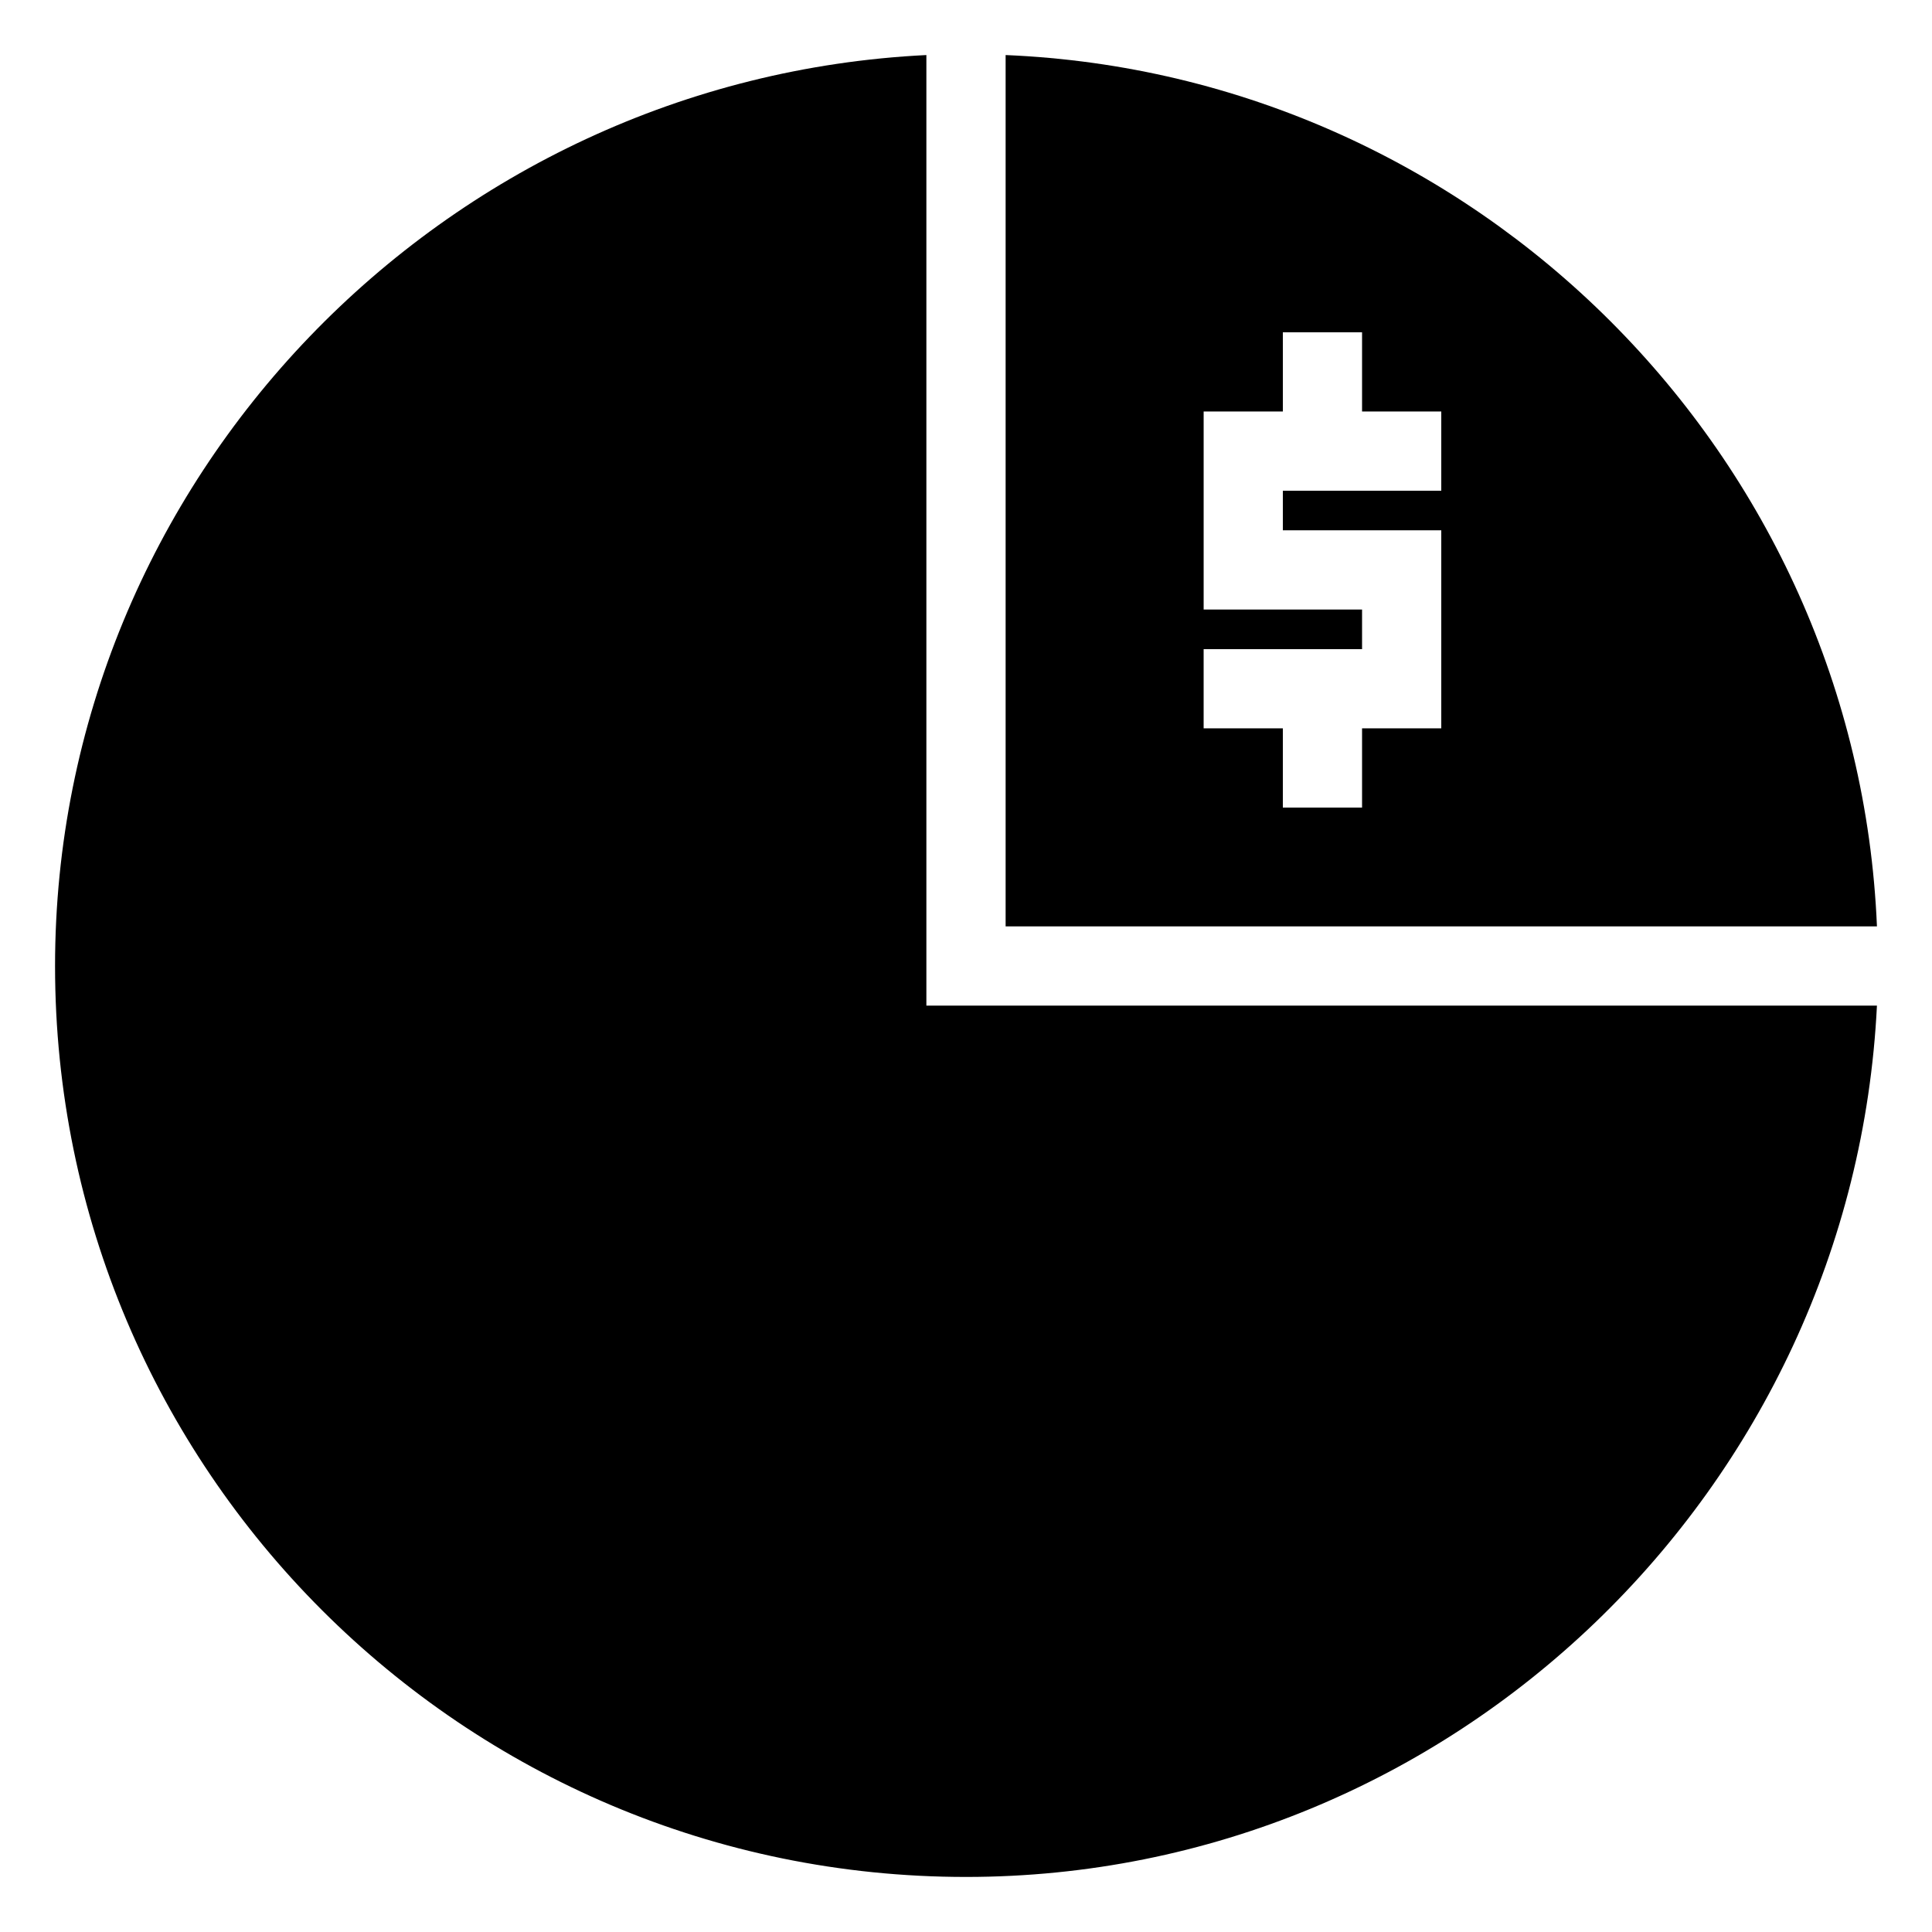
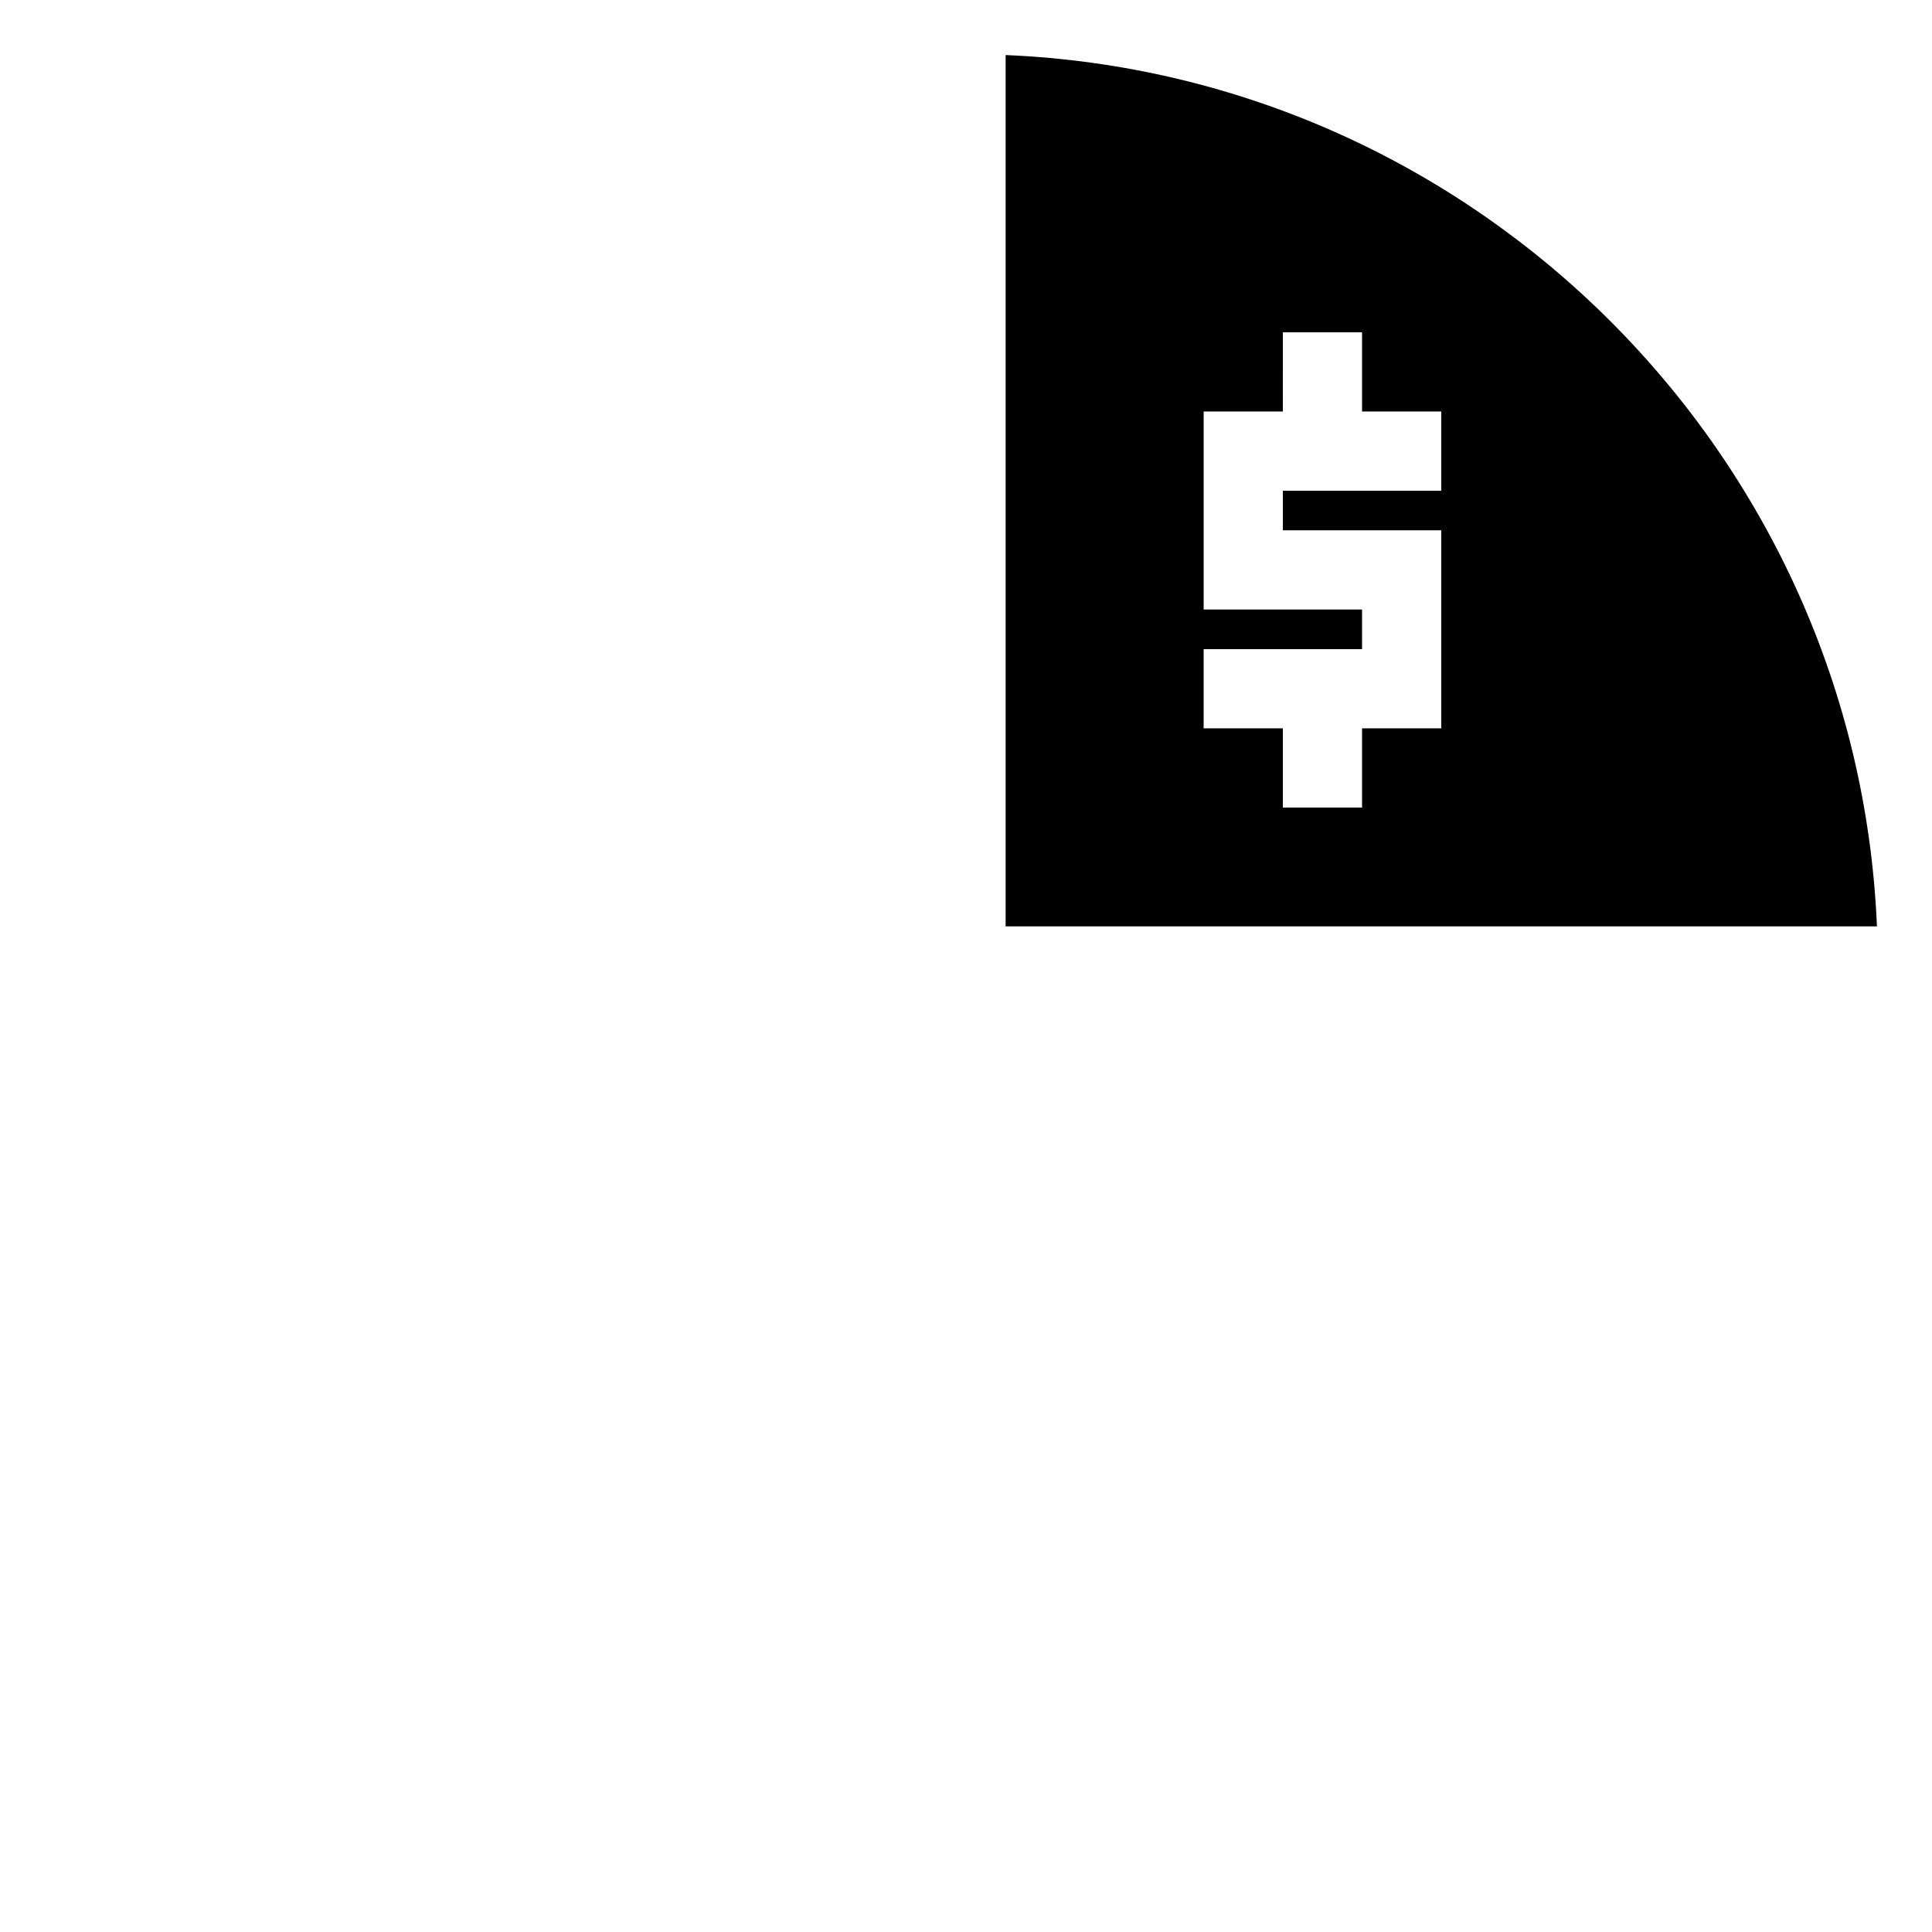
<svg xmlns="http://www.w3.org/2000/svg" fill="#000000" width="800px" height="800px" version="1.1" viewBox="144 144 512 512">
  <g>
-     <path d="m389.5 410.5v-251.91c-128.05 6.297-230.91 112.31-230.91 241.41 0 133.3 108.11 241.41 241.41 241.41 129.1 0 235.11-102.86 241.41-230.91z" />
    <path d="m410.5 389.5h230.91c-5.25-124.9-106.01-225.67-230.91-230.91zm52.48-83.969v-52.48h20.992l-0.004-20.992h20.992v20.992h20.992v20.992h-41.984v10.496h41.984v52.48h-20.992v20.992h-20.992v-20.992h-20.992v-20.992h41.984v-10.496z" />
  </g>
</svg>